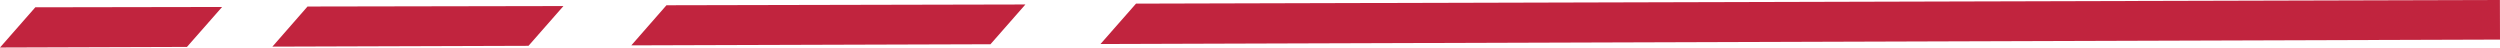
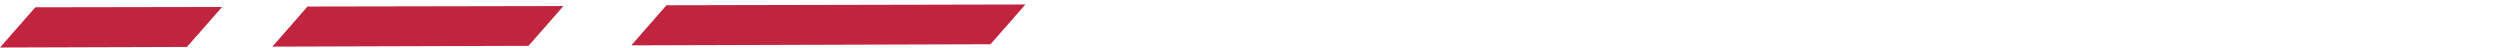
<svg xmlns="http://www.w3.org/2000/svg" version="1.1" id="Layer_1" x="0px" y="0px" width="667.201px" height="12.682px" viewBox="-27.779 389.791 667.201 12.682" enable-background="new -27.779 389.791 667.201 12.682" xml:space="preserve">
-   <polygon fill="#C1243E" points="639.395,389.791 639.422,400.355 265.92,401.541 275.402,390.76 593.627,389.914 " />
  <polygon fill="#C1243E" points="31.497,391.654 22.117,402.313 -27.779,402.473 -18.354,391.738 " />
  <polygon fill="#C1243E" points="122.589,391.409 113.266,402.021 44.921,402.237 54.291,391.532 " />
  <polygon fill="#C1243E" points="245.882,390.986 236.56,401.598 140.707,401.898 150.087,391.193 " />
</svg>